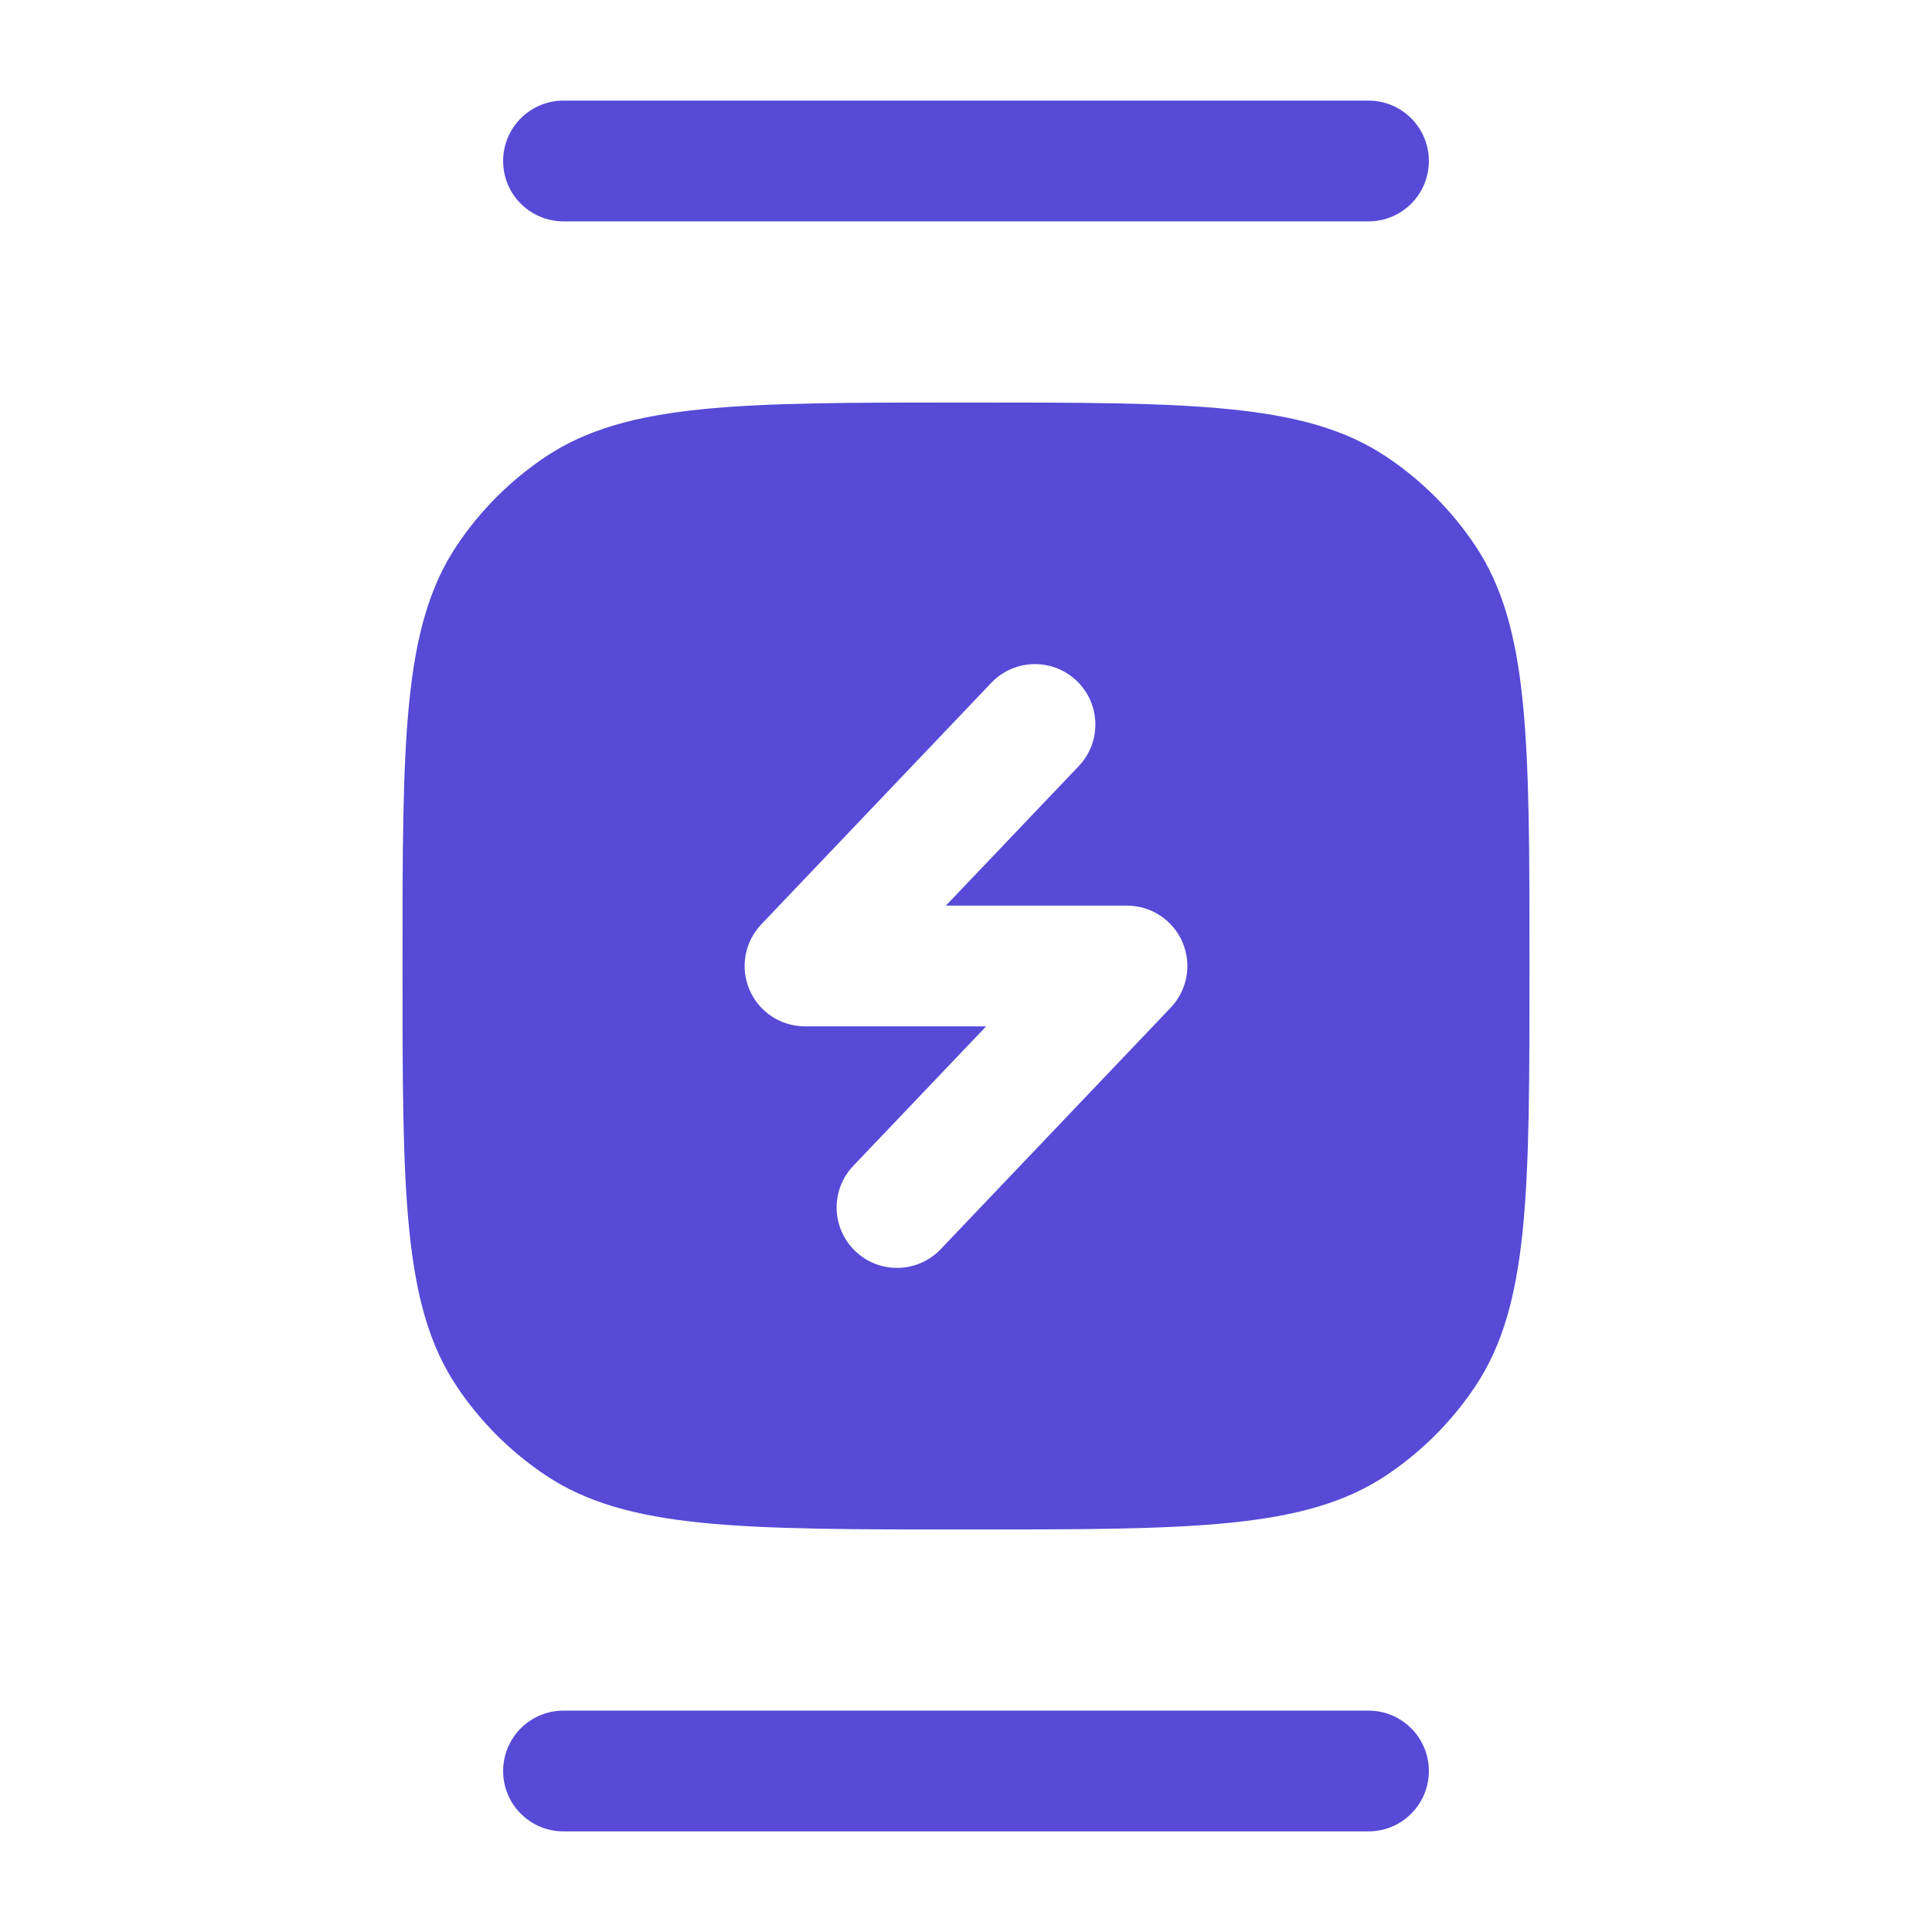
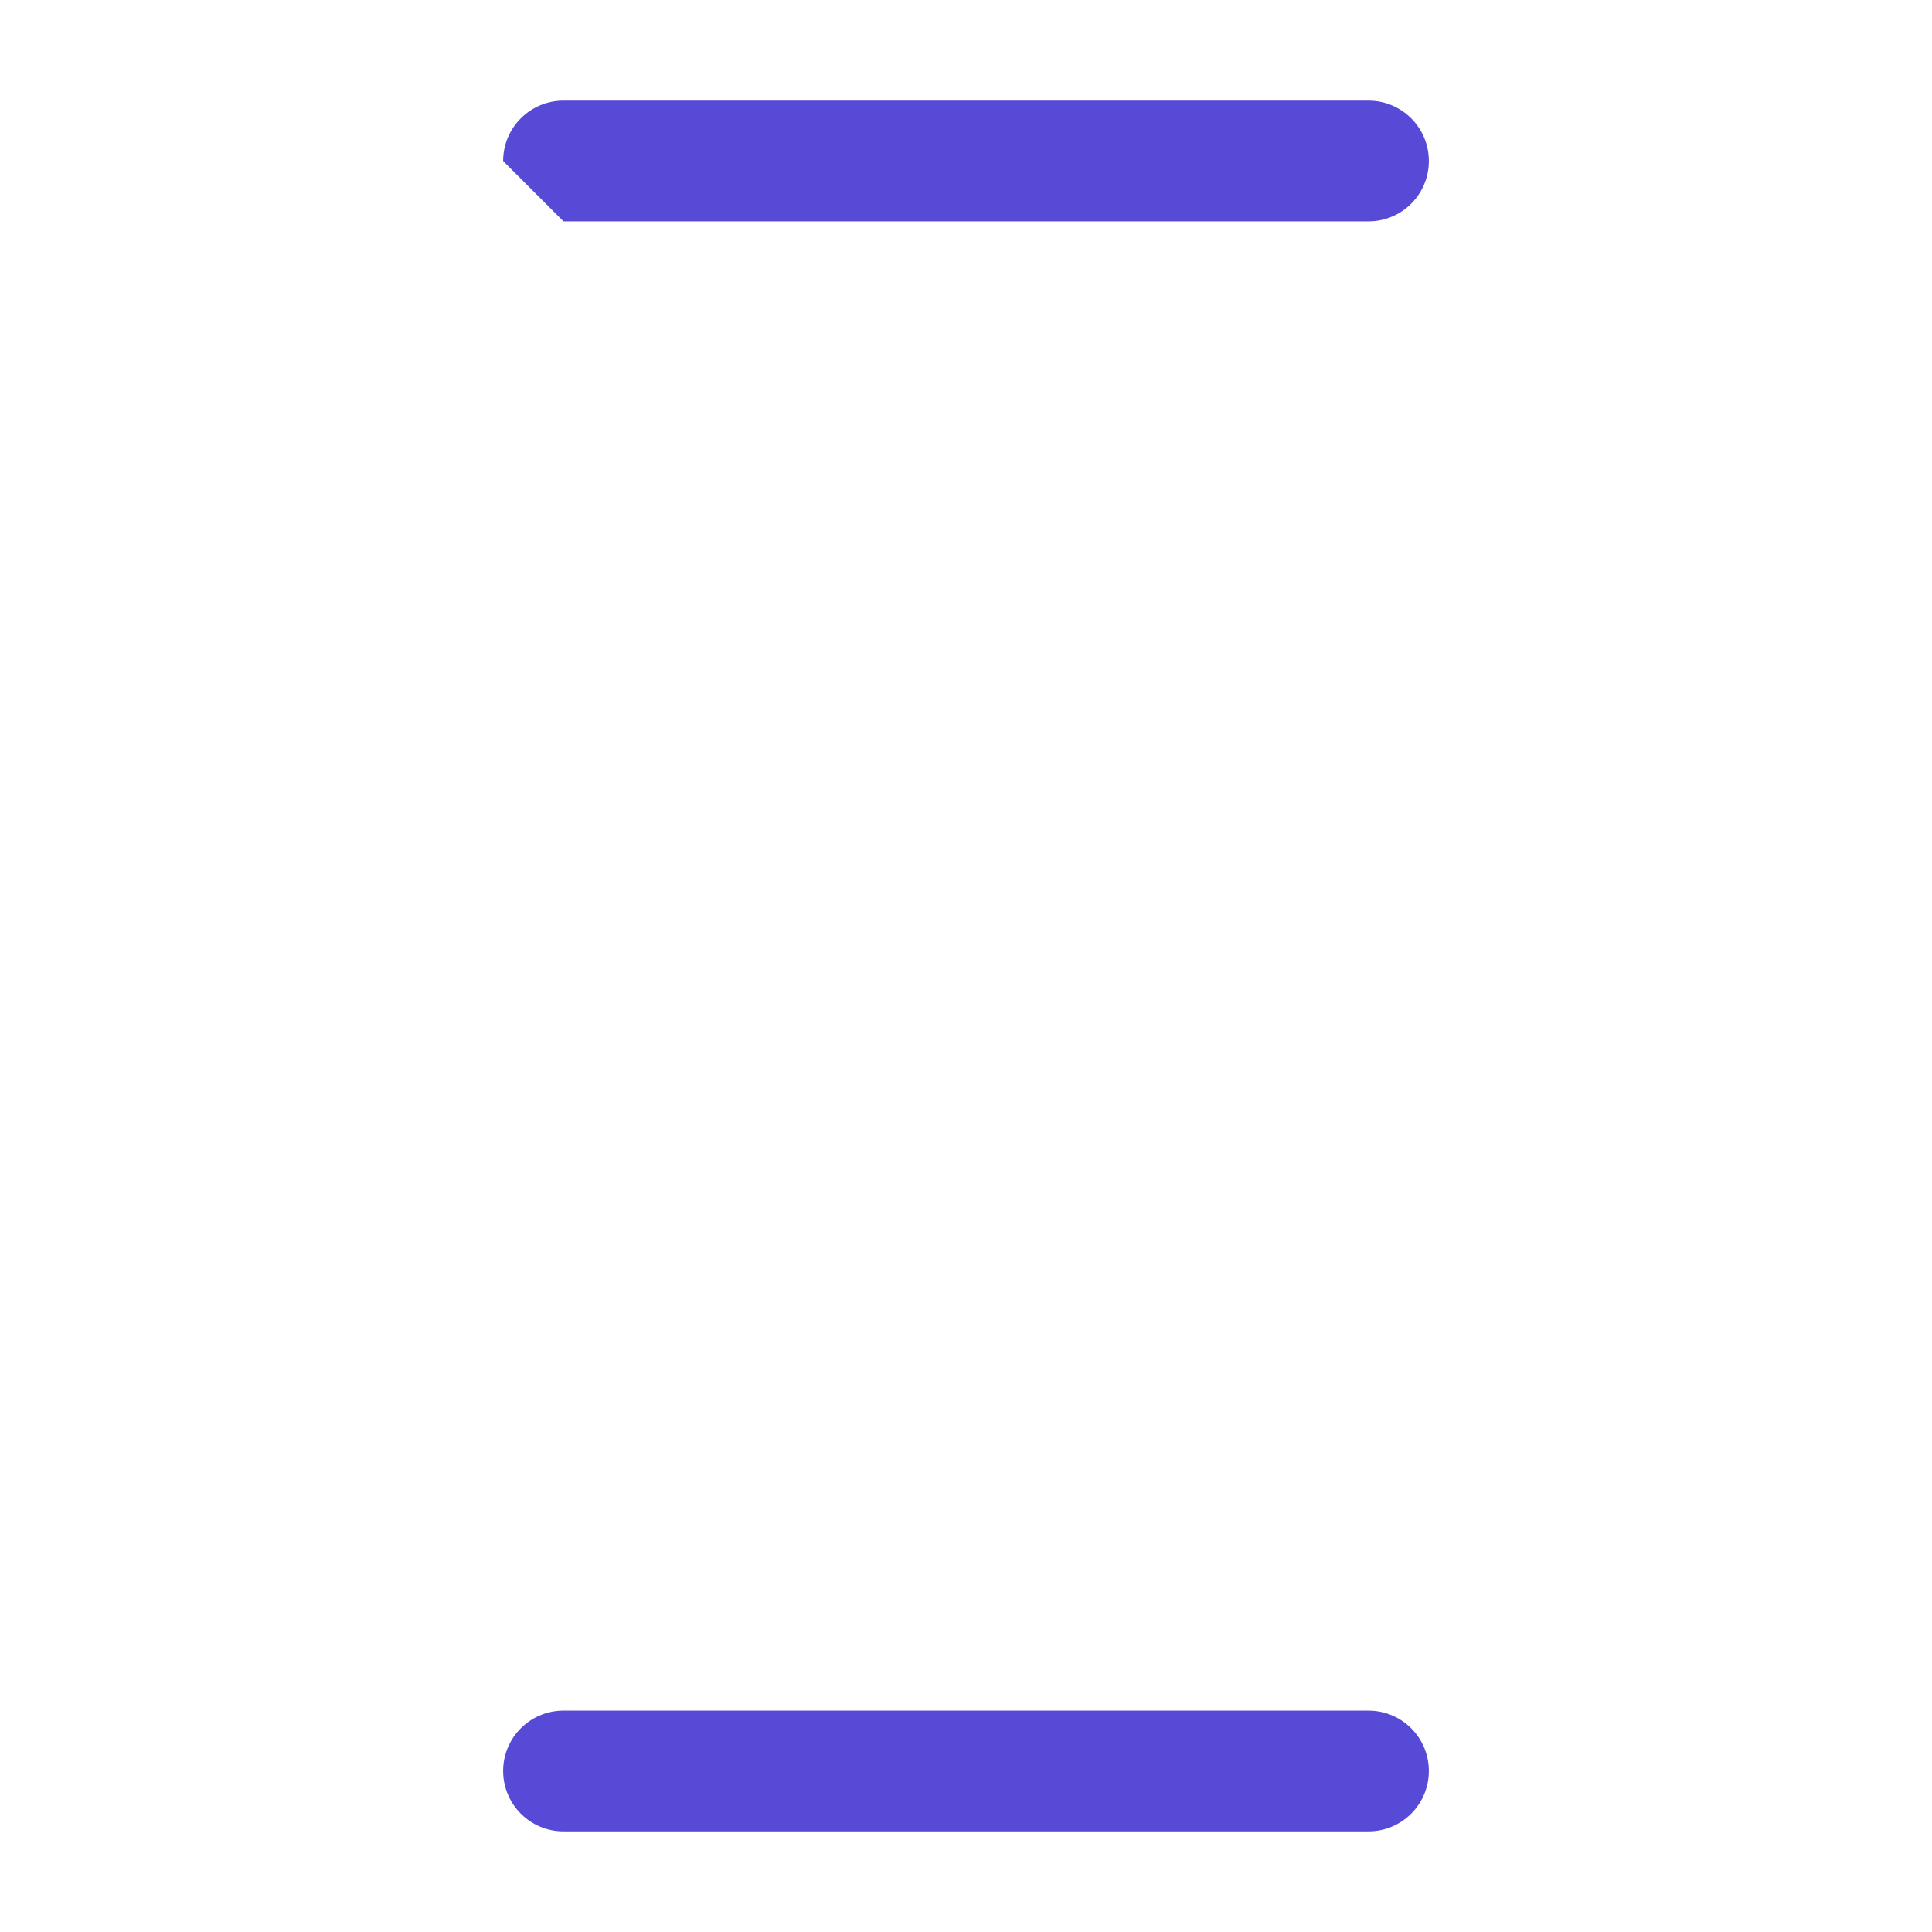
<svg xmlns="http://www.w3.org/2000/svg" width="50" height="50" viewBox="0 0 50 50" fill="none">
-   <path fill-rule="evenodd" clip-rule="evenodd" d="M11.821 14.12C10.417 16.222 10.417 19.148 10.417 25C10.417 30.852 10.417 33.778 11.821 35.88C12.429 36.79 13.21 37.571 14.12 38.179C16.222 39.583 19.148 39.583 25 39.583C30.852 39.583 33.778 39.583 35.88 38.179C36.79 37.571 37.571 36.79 38.179 35.88C39.583 33.778 39.583 30.852 39.583 25C39.583 19.148 39.583 16.222 38.179 14.12C37.571 13.21 36.79 12.429 35.88 11.821C33.778 10.417 30.852 10.417 25 10.417C19.148 10.417 16.222 10.417 14.12 11.821C13.21 12.429 12.429 13.21 11.821 14.12ZM27.863 17.619C28.488 18.214 28.512 19.203 27.917 19.828L24.479 23.438H29.167C29.792 23.438 30.357 23.81 30.603 24.385C30.849 24.959 30.729 25.625 30.298 26.078L24.346 32.328C23.751 32.953 22.762 32.977 22.137 32.382C21.512 31.786 21.488 30.797 22.083 30.172L25.521 26.562H20.833C20.208 26.562 19.643 26.19 19.397 25.615C19.151 25.041 19.271 24.375 19.702 23.922L25.654 17.672C26.249 17.047 27.238 17.023 27.863 17.619Z" fill="#564AD6" />
-   <path fill-rule="evenodd" clip-rule="evenodd" d="M13.021 4.167C13.021 3.304 13.72 2.604 14.583 2.604H35.417C36.28 2.604 36.979 3.304 36.979 4.167C36.979 5.03 36.28 5.729 35.417 5.729H14.583C13.72 5.729 13.021 5.03 13.021 4.167ZM13.021 45.833C13.021 44.97 13.72 44.271 14.583 44.271H35.417C36.28 44.271 36.979 44.97 36.979 45.833C36.979 46.696 36.28 47.396 35.417 47.396H14.583C13.72 47.396 13.021 46.696 13.021 45.833Z" fill="#564AD6" />
+   <path fill-rule="evenodd" clip-rule="evenodd" d="M13.021 4.167C13.021 3.304 13.72 2.604 14.583 2.604H35.417C36.28 2.604 36.979 3.304 36.979 4.167C36.979 5.03 36.28 5.729 35.417 5.729H14.583ZM13.021 45.833C13.021 44.97 13.72 44.271 14.583 44.271H35.417C36.28 44.271 36.979 44.97 36.979 45.833C36.979 46.696 36.28 47.396 35.417 47.396H14.583C13.72 47.396 13.021 46.696 13.021 45.833Z" fill="#564AD6" />
</svg>